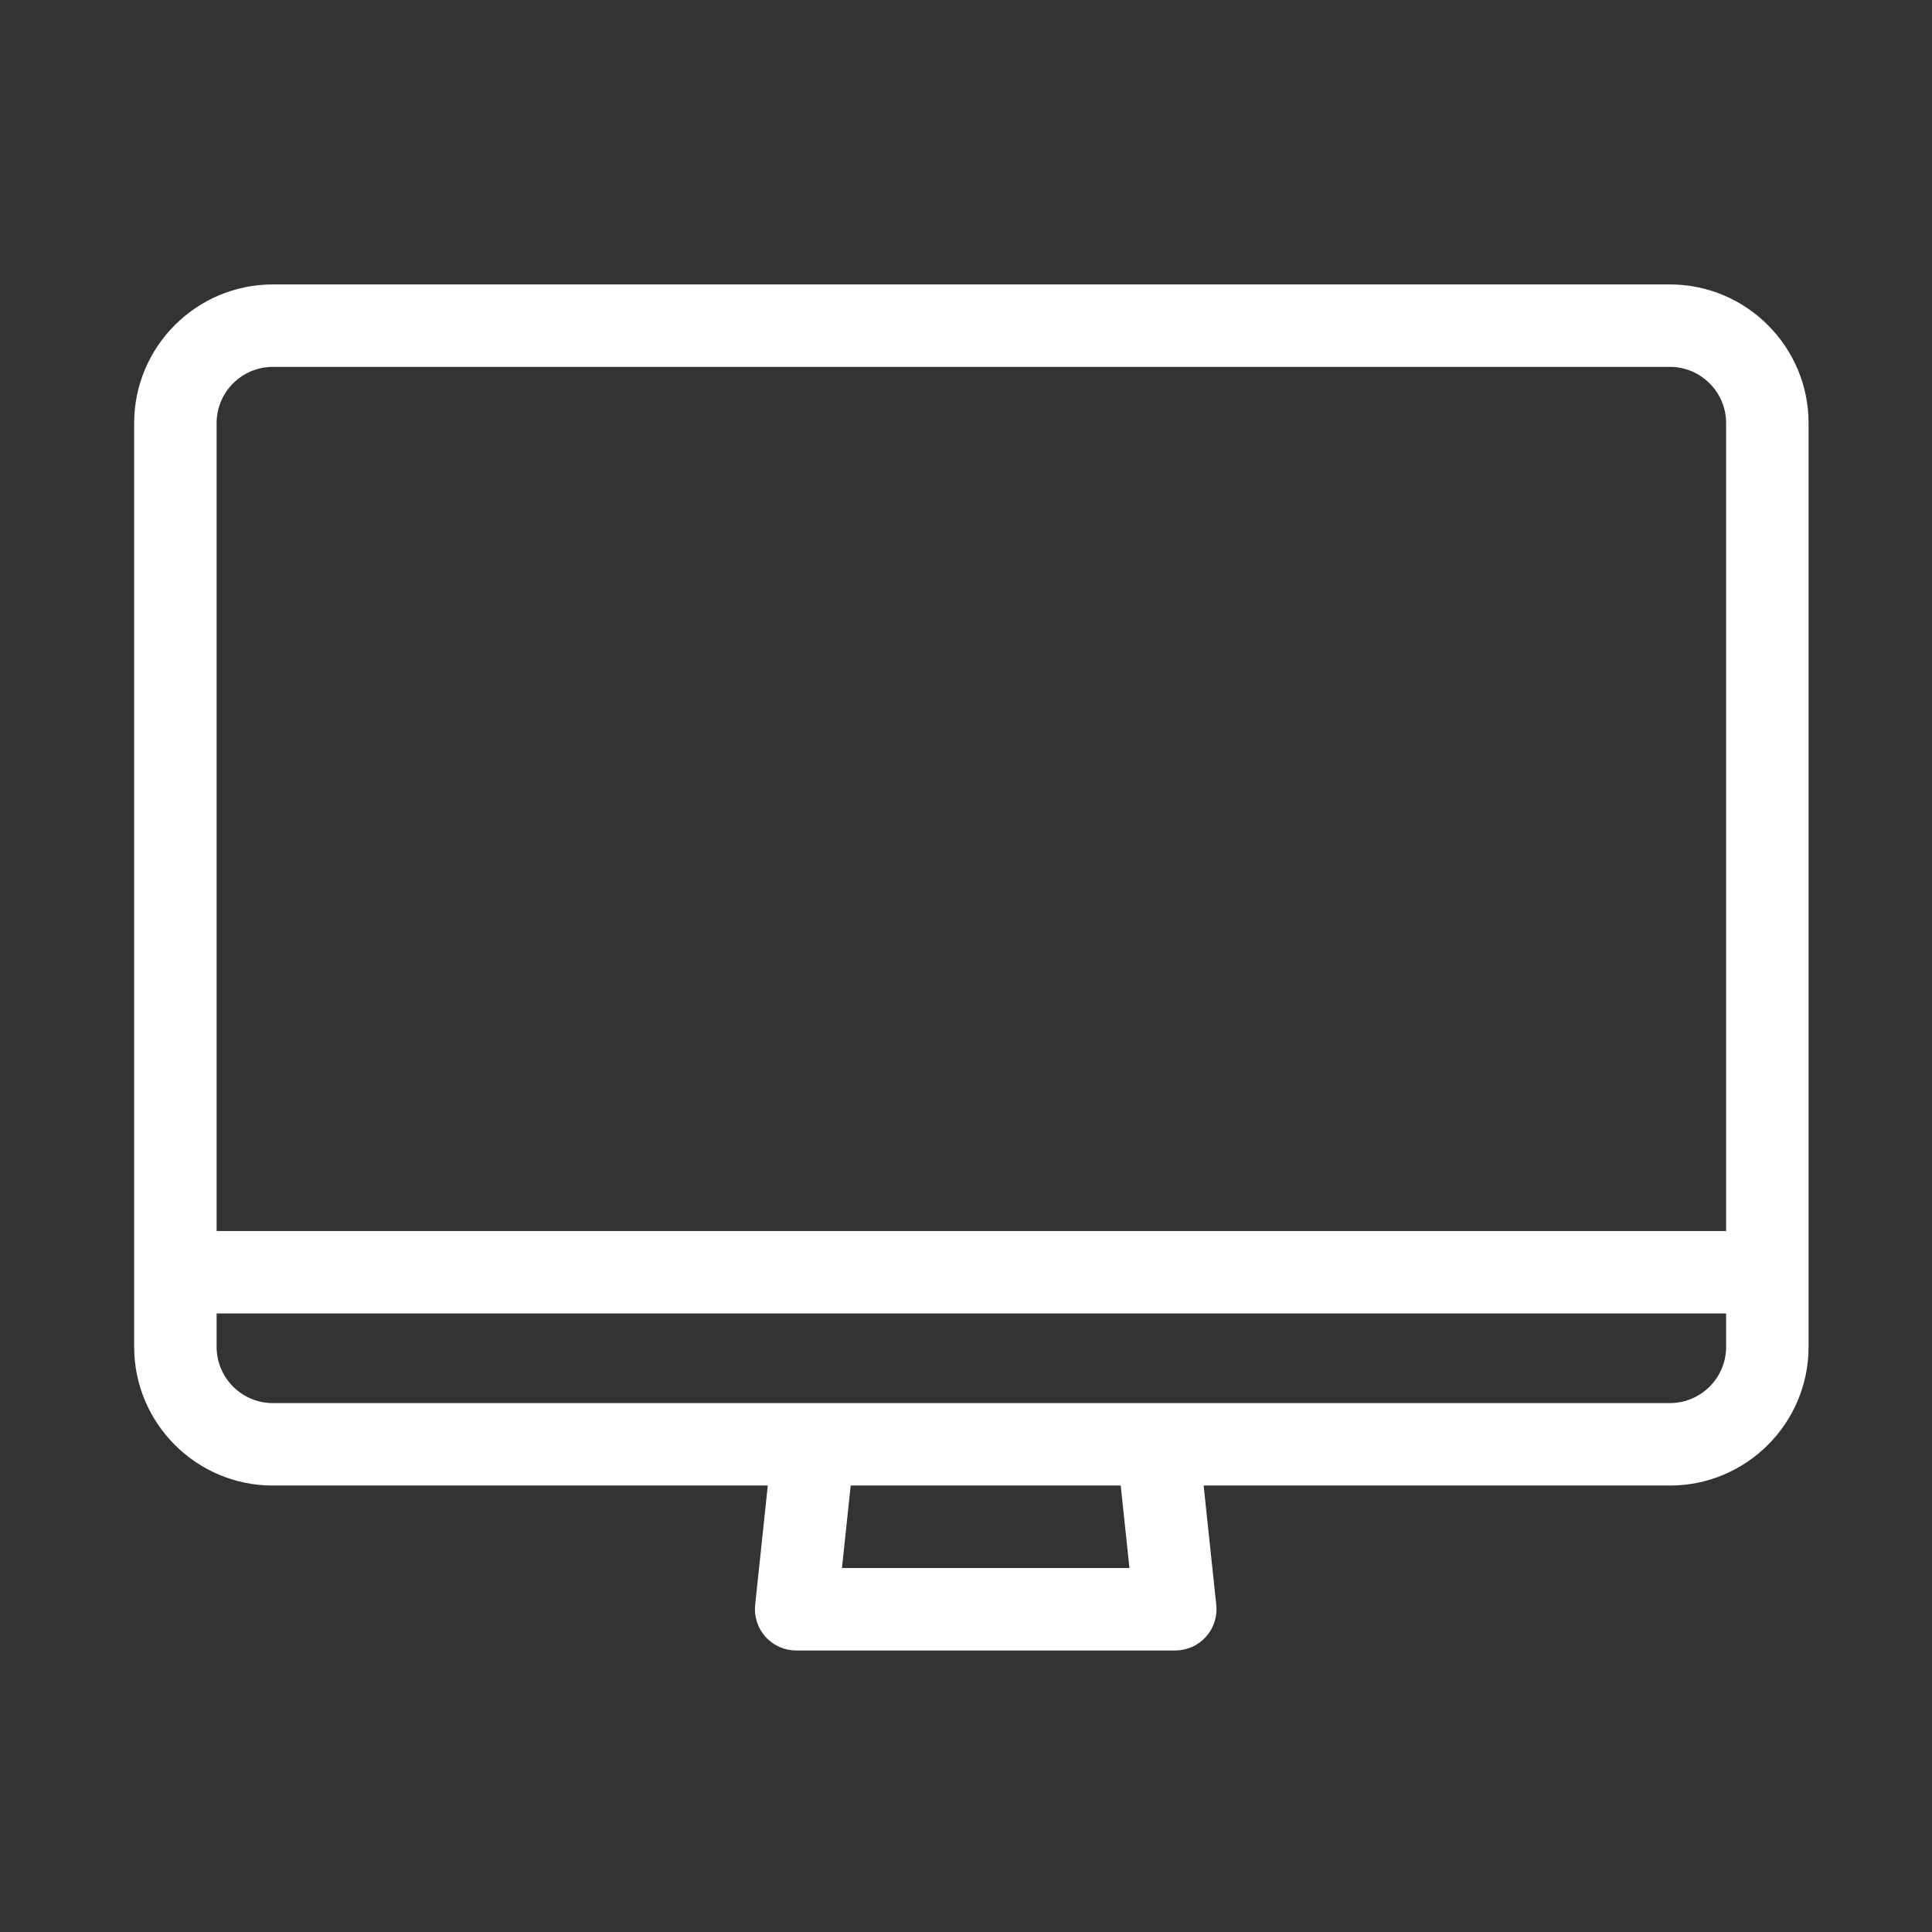
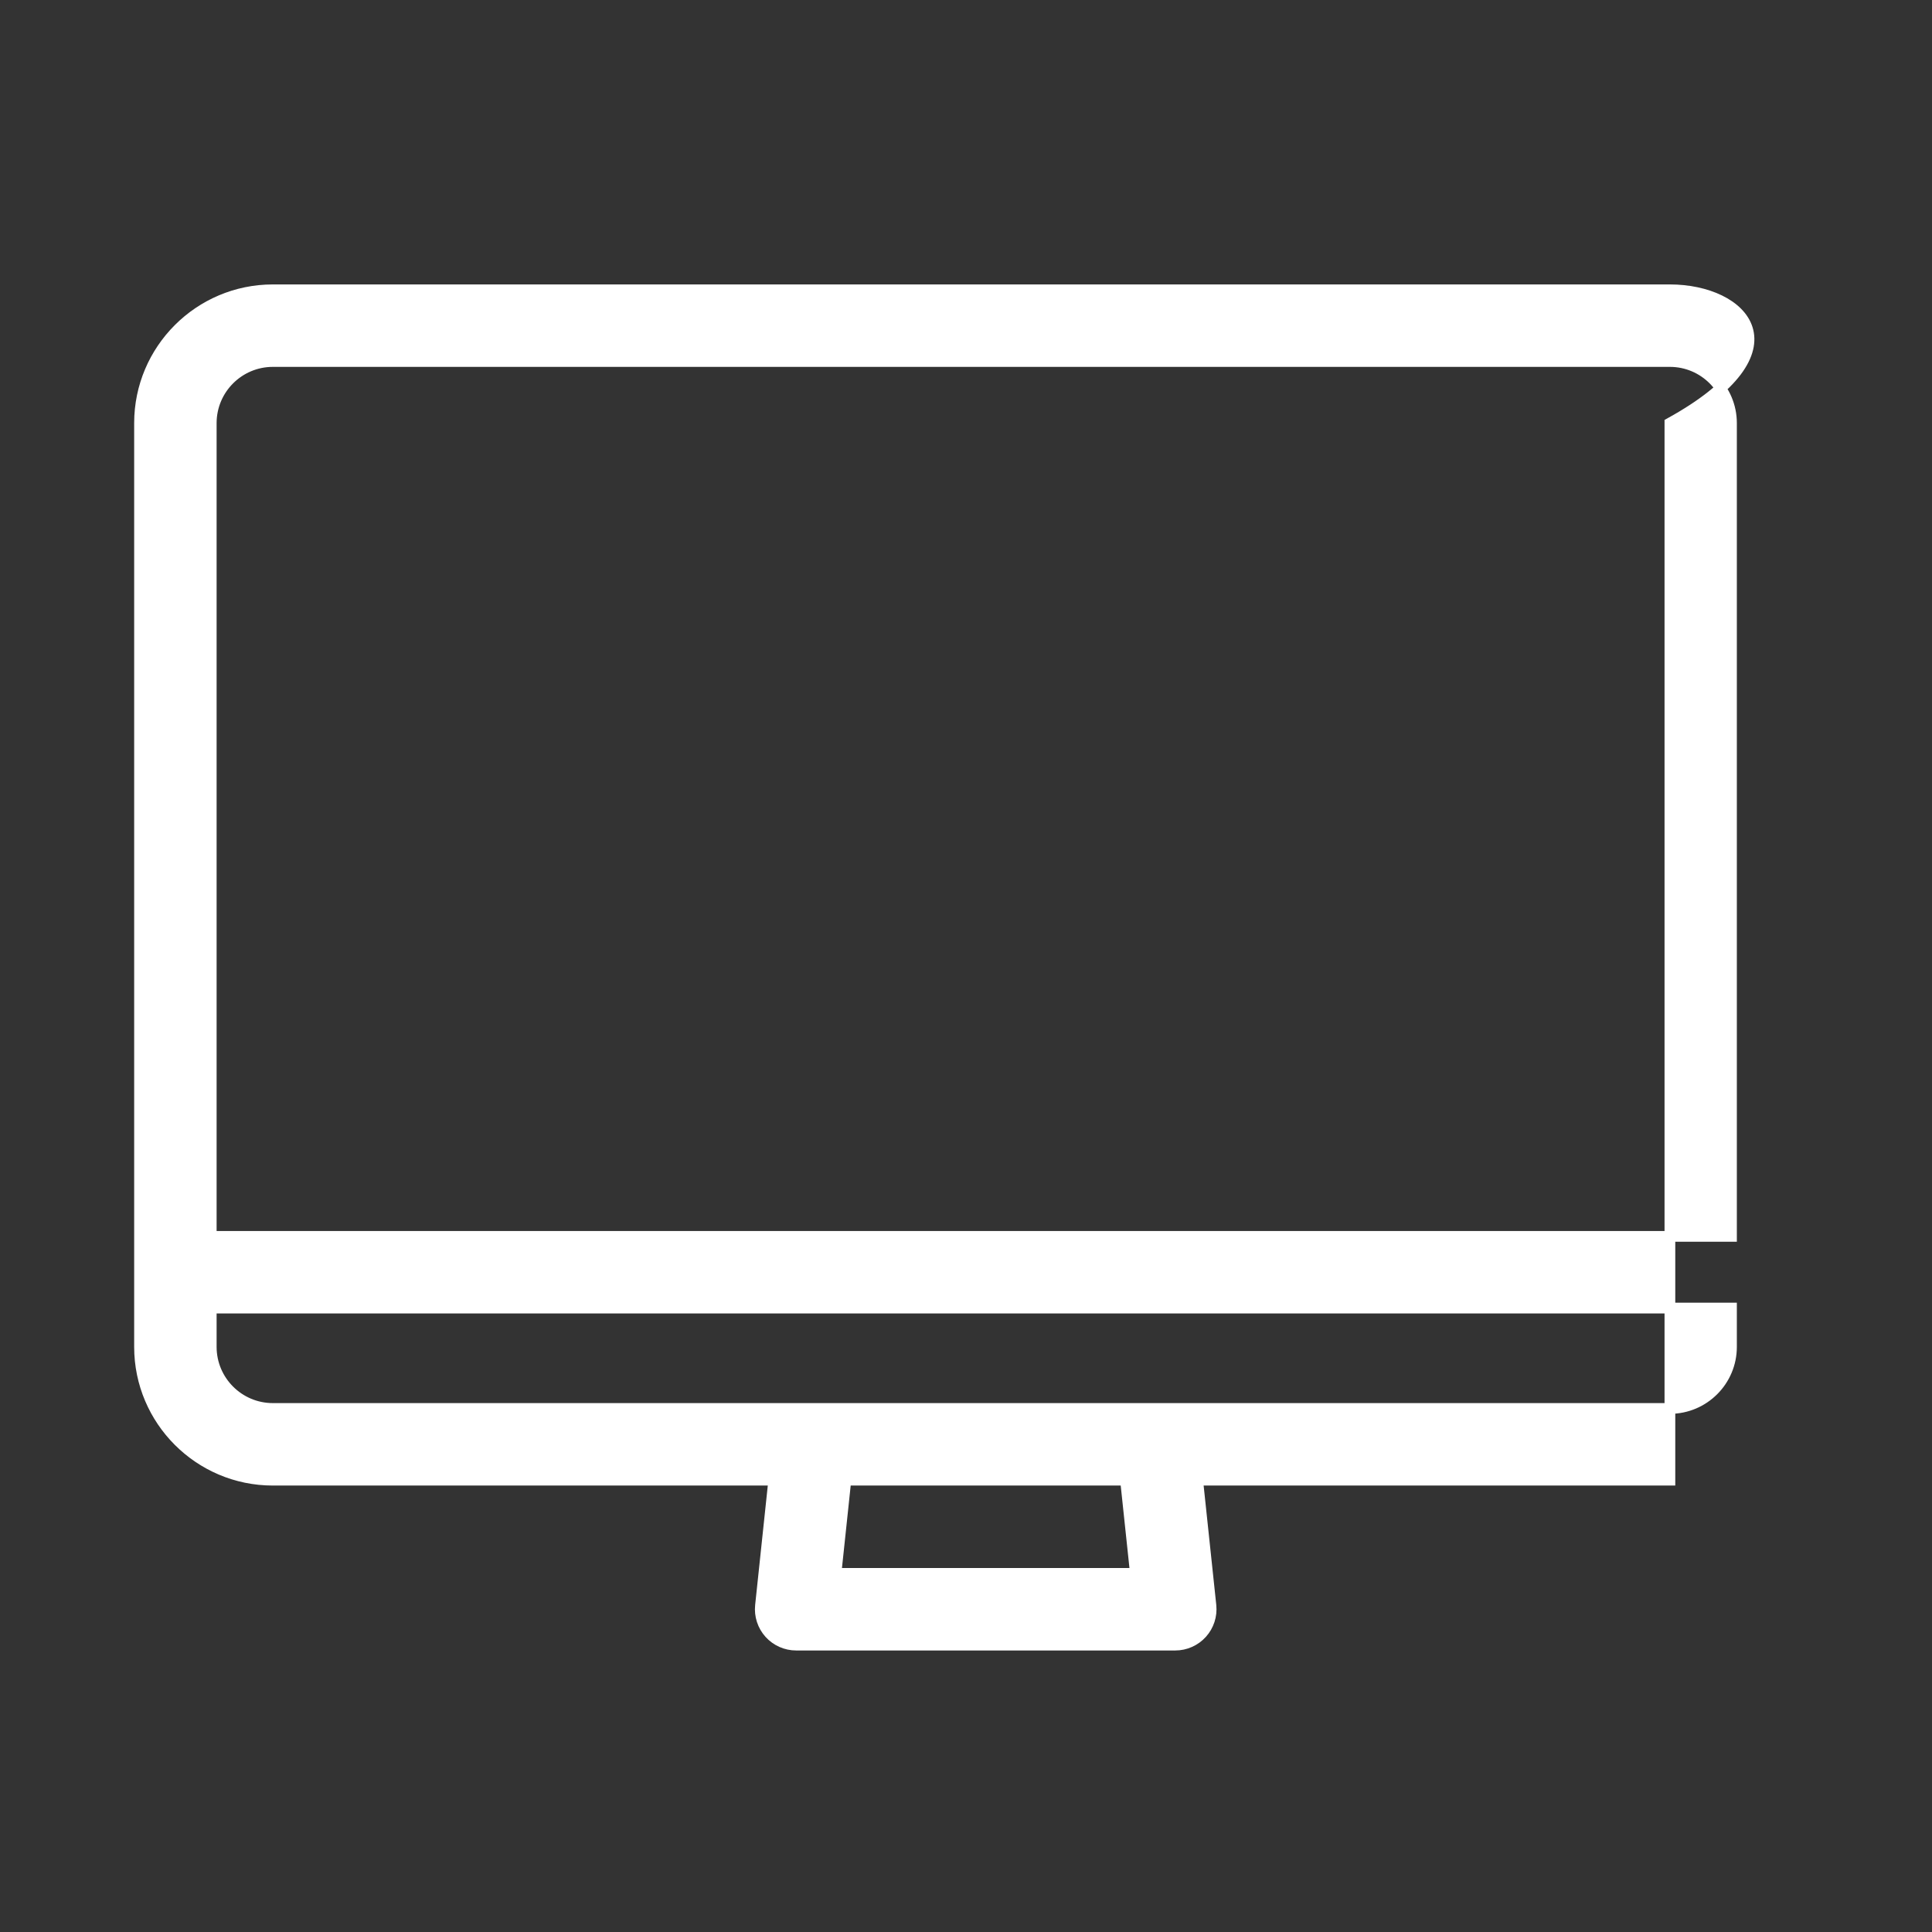
<svg xmlns="http://www.w3.org/2000/svg" width="180" height="180" viewBox="0 0 180 180" fill="none">
  <rect x="0" y="0" width="180" height="180" fill="#333333" stroke="none" />
-   <path d="M72.089 137.905L70.853 149.579C70.753 150.521 71.058 151.461 71.691 152.165C72.325 152.869 73.228 153.271 74.175 153.271H109.497C110.444 153.271 111.347 152.869 111.981 152.165C112.615 151.461 112.919 150.521 112.82 149.579L111.584 137.905H155.581C162.429 137.905 168 132.334 168 125.486V39.419C168 32.571 162.428 27 155.581 27H25.419C18.571 27 13 32.571 13 39.419V125.486C13 132.334 18.571 137.905 25.419 137.905H72.089ZM105.784 146.59H77.888L78.807 137.905H104.864L105.784 146.59ZM25.419 33.681H155.581C158.745 33.681 161.318 36.255 161.318 39.419V115.189H19.681V39.419C19.681 36.255 22.255 33.681 25.419 33.681ZM19.681 125.486V121.87H161.318V125.486C161.318 128.65 158.744 131.223 155.58 131.223H25.419C22.255 131.223 19.681 128.65 19.681 125.486Z" fill="white" stroke="white" />
+   <path d="M72.089 137.905L70.853 149.579C70.753 150.521 71.058 151.461 71.691 152.165C72.325 152.869 73.228 153.271 74.175 153.271H109.497C110.444 153.271 111.347 152.869 111.981 152.165C112.615 151.461 112.919 150.521 112.82 149.579L111.584 137.905H155.581V39.419C168 32.571 162.428 27 155.581 27H25.419C18.571 27 13 32.571 13 39.419V125.486C13 132.334 18.571 137.905 25.419 137.905H72.089ZM105.784 146.59H77.888L78.807 137.905H104.864L105.784 146.59ZM25.419 33.681H155.581C158.745 33.681 161.318 36.255 161.318 39.419V115.189H19.681V39.419C19.681 36.255 22.255 33.681 25.419 33.681ZM19.681 125.486V121.87H161.318V125.486C161.318 128.65 158.744 131.223 155.58 131.223H25.419C22.255 131.223 19.681 128.65 19.681 125.486Z" fill="white" stroke="white" />
</svg>